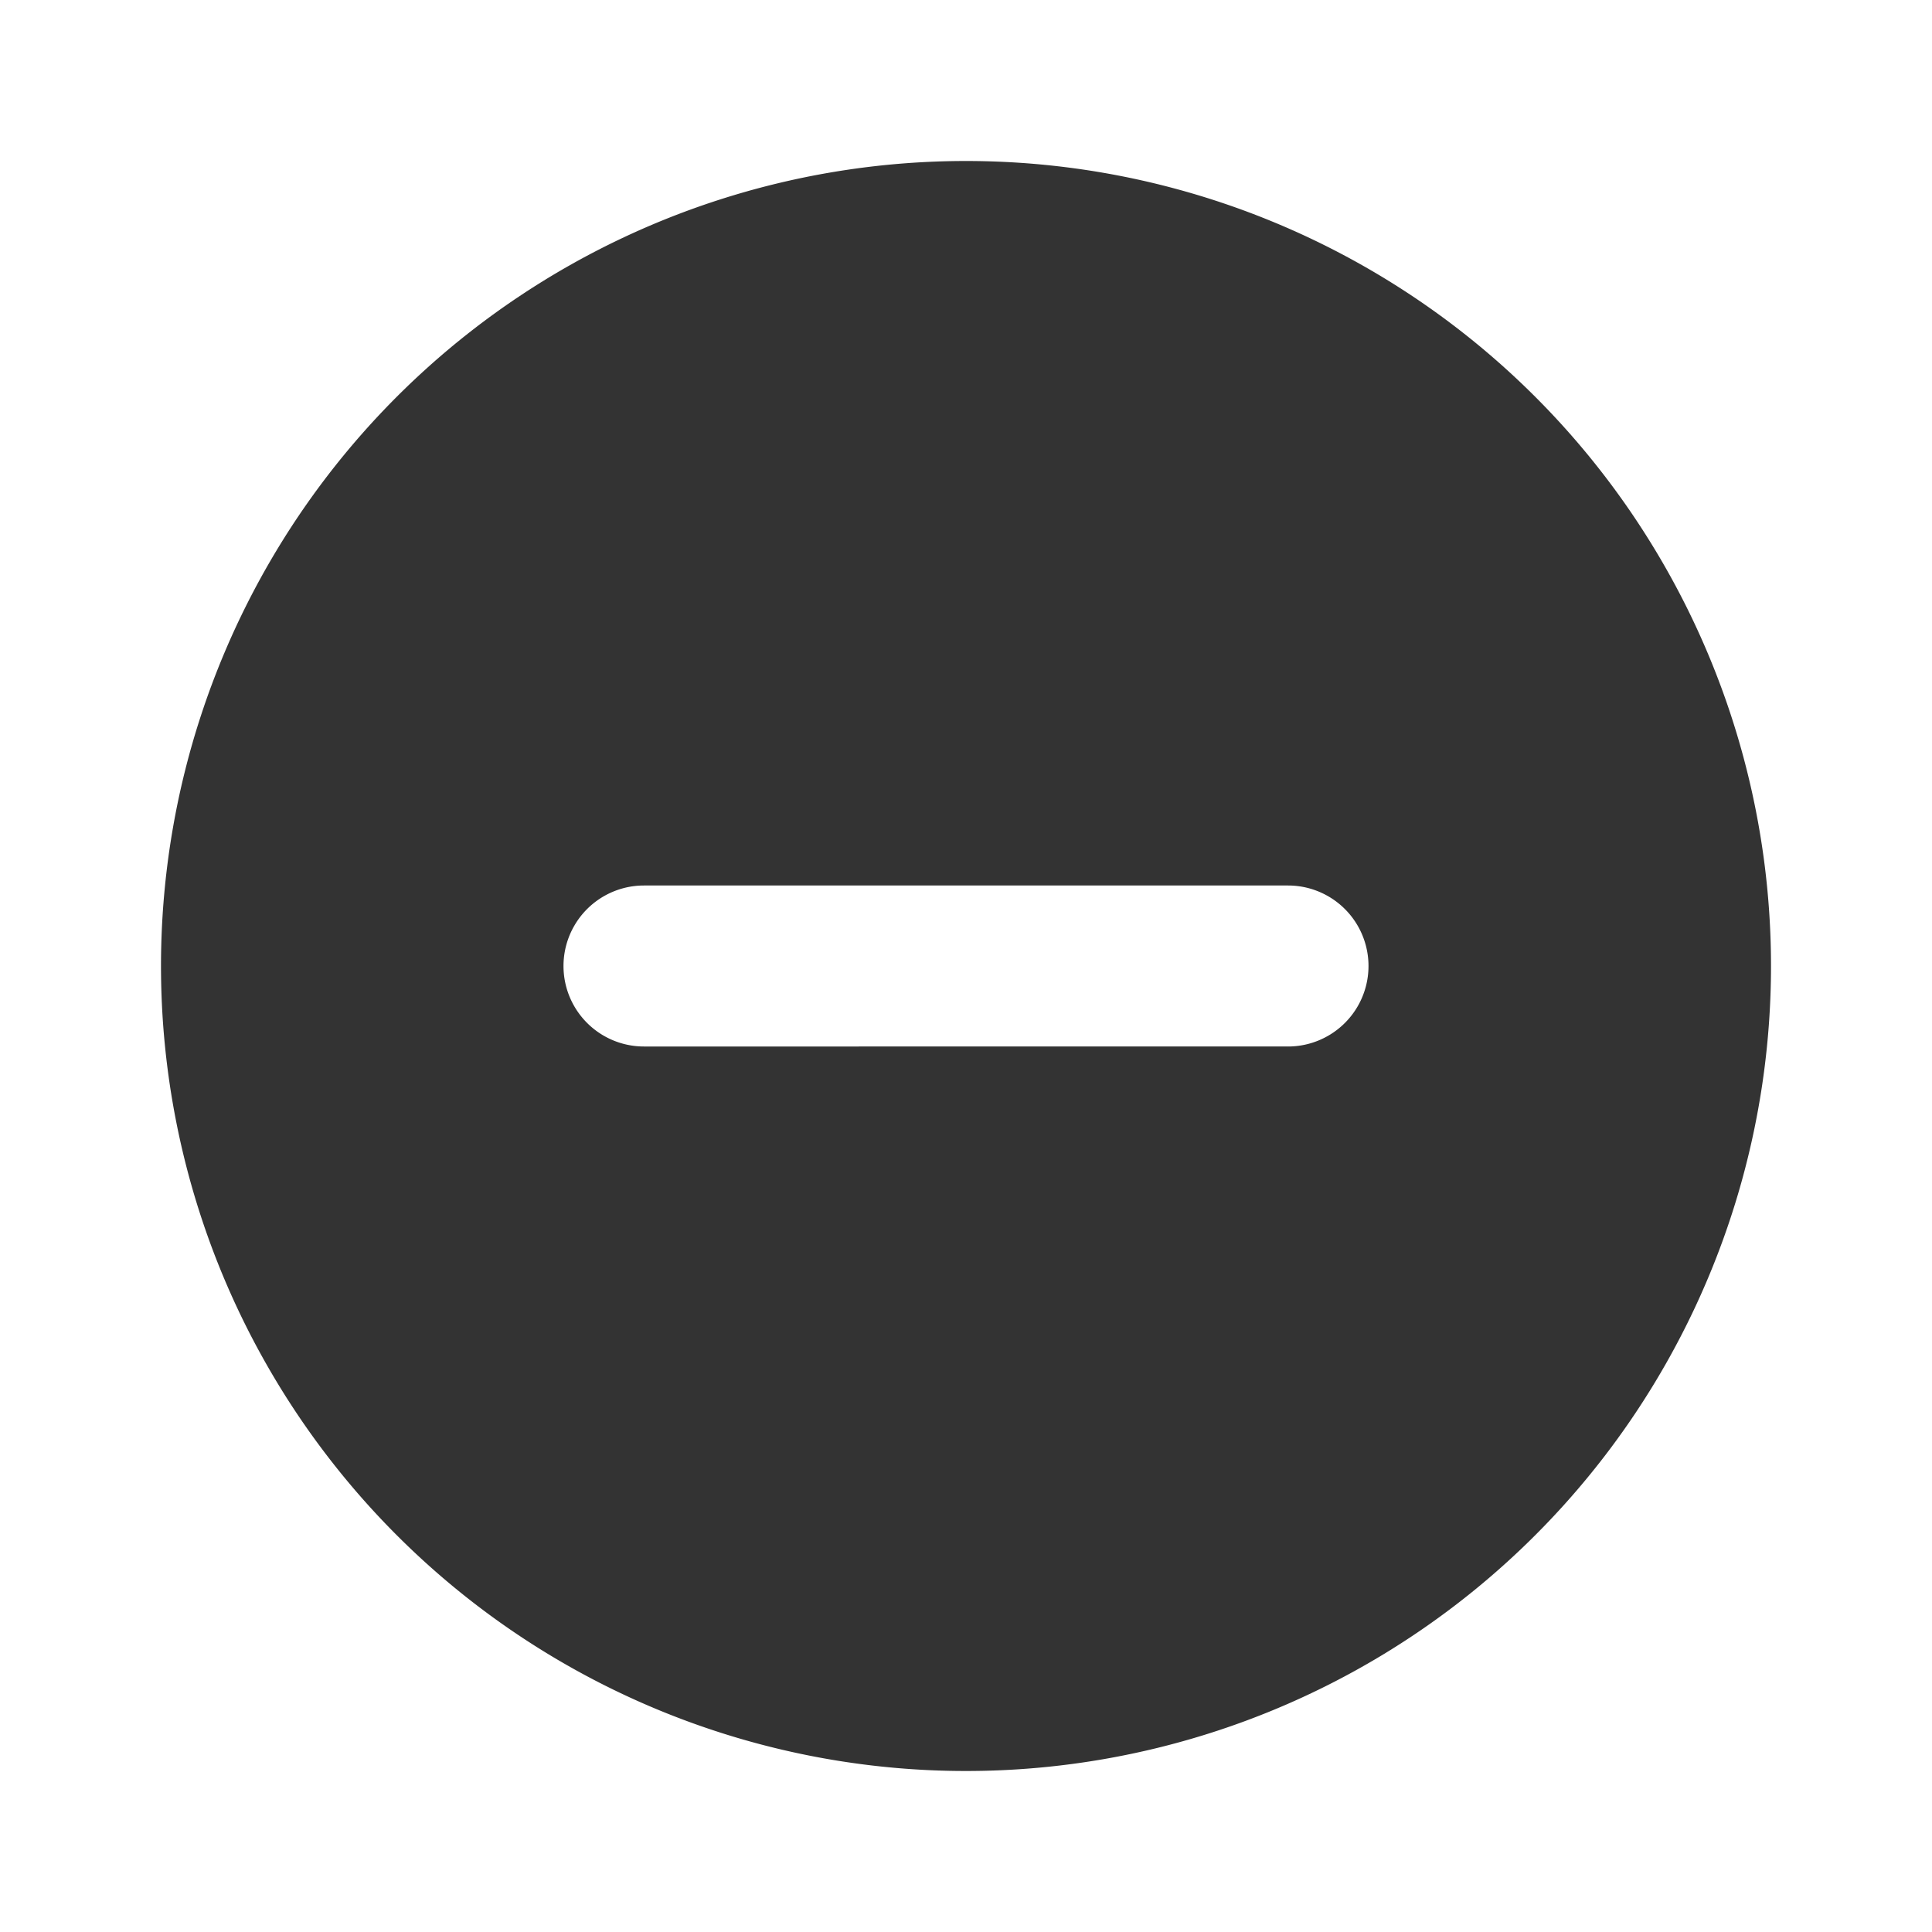
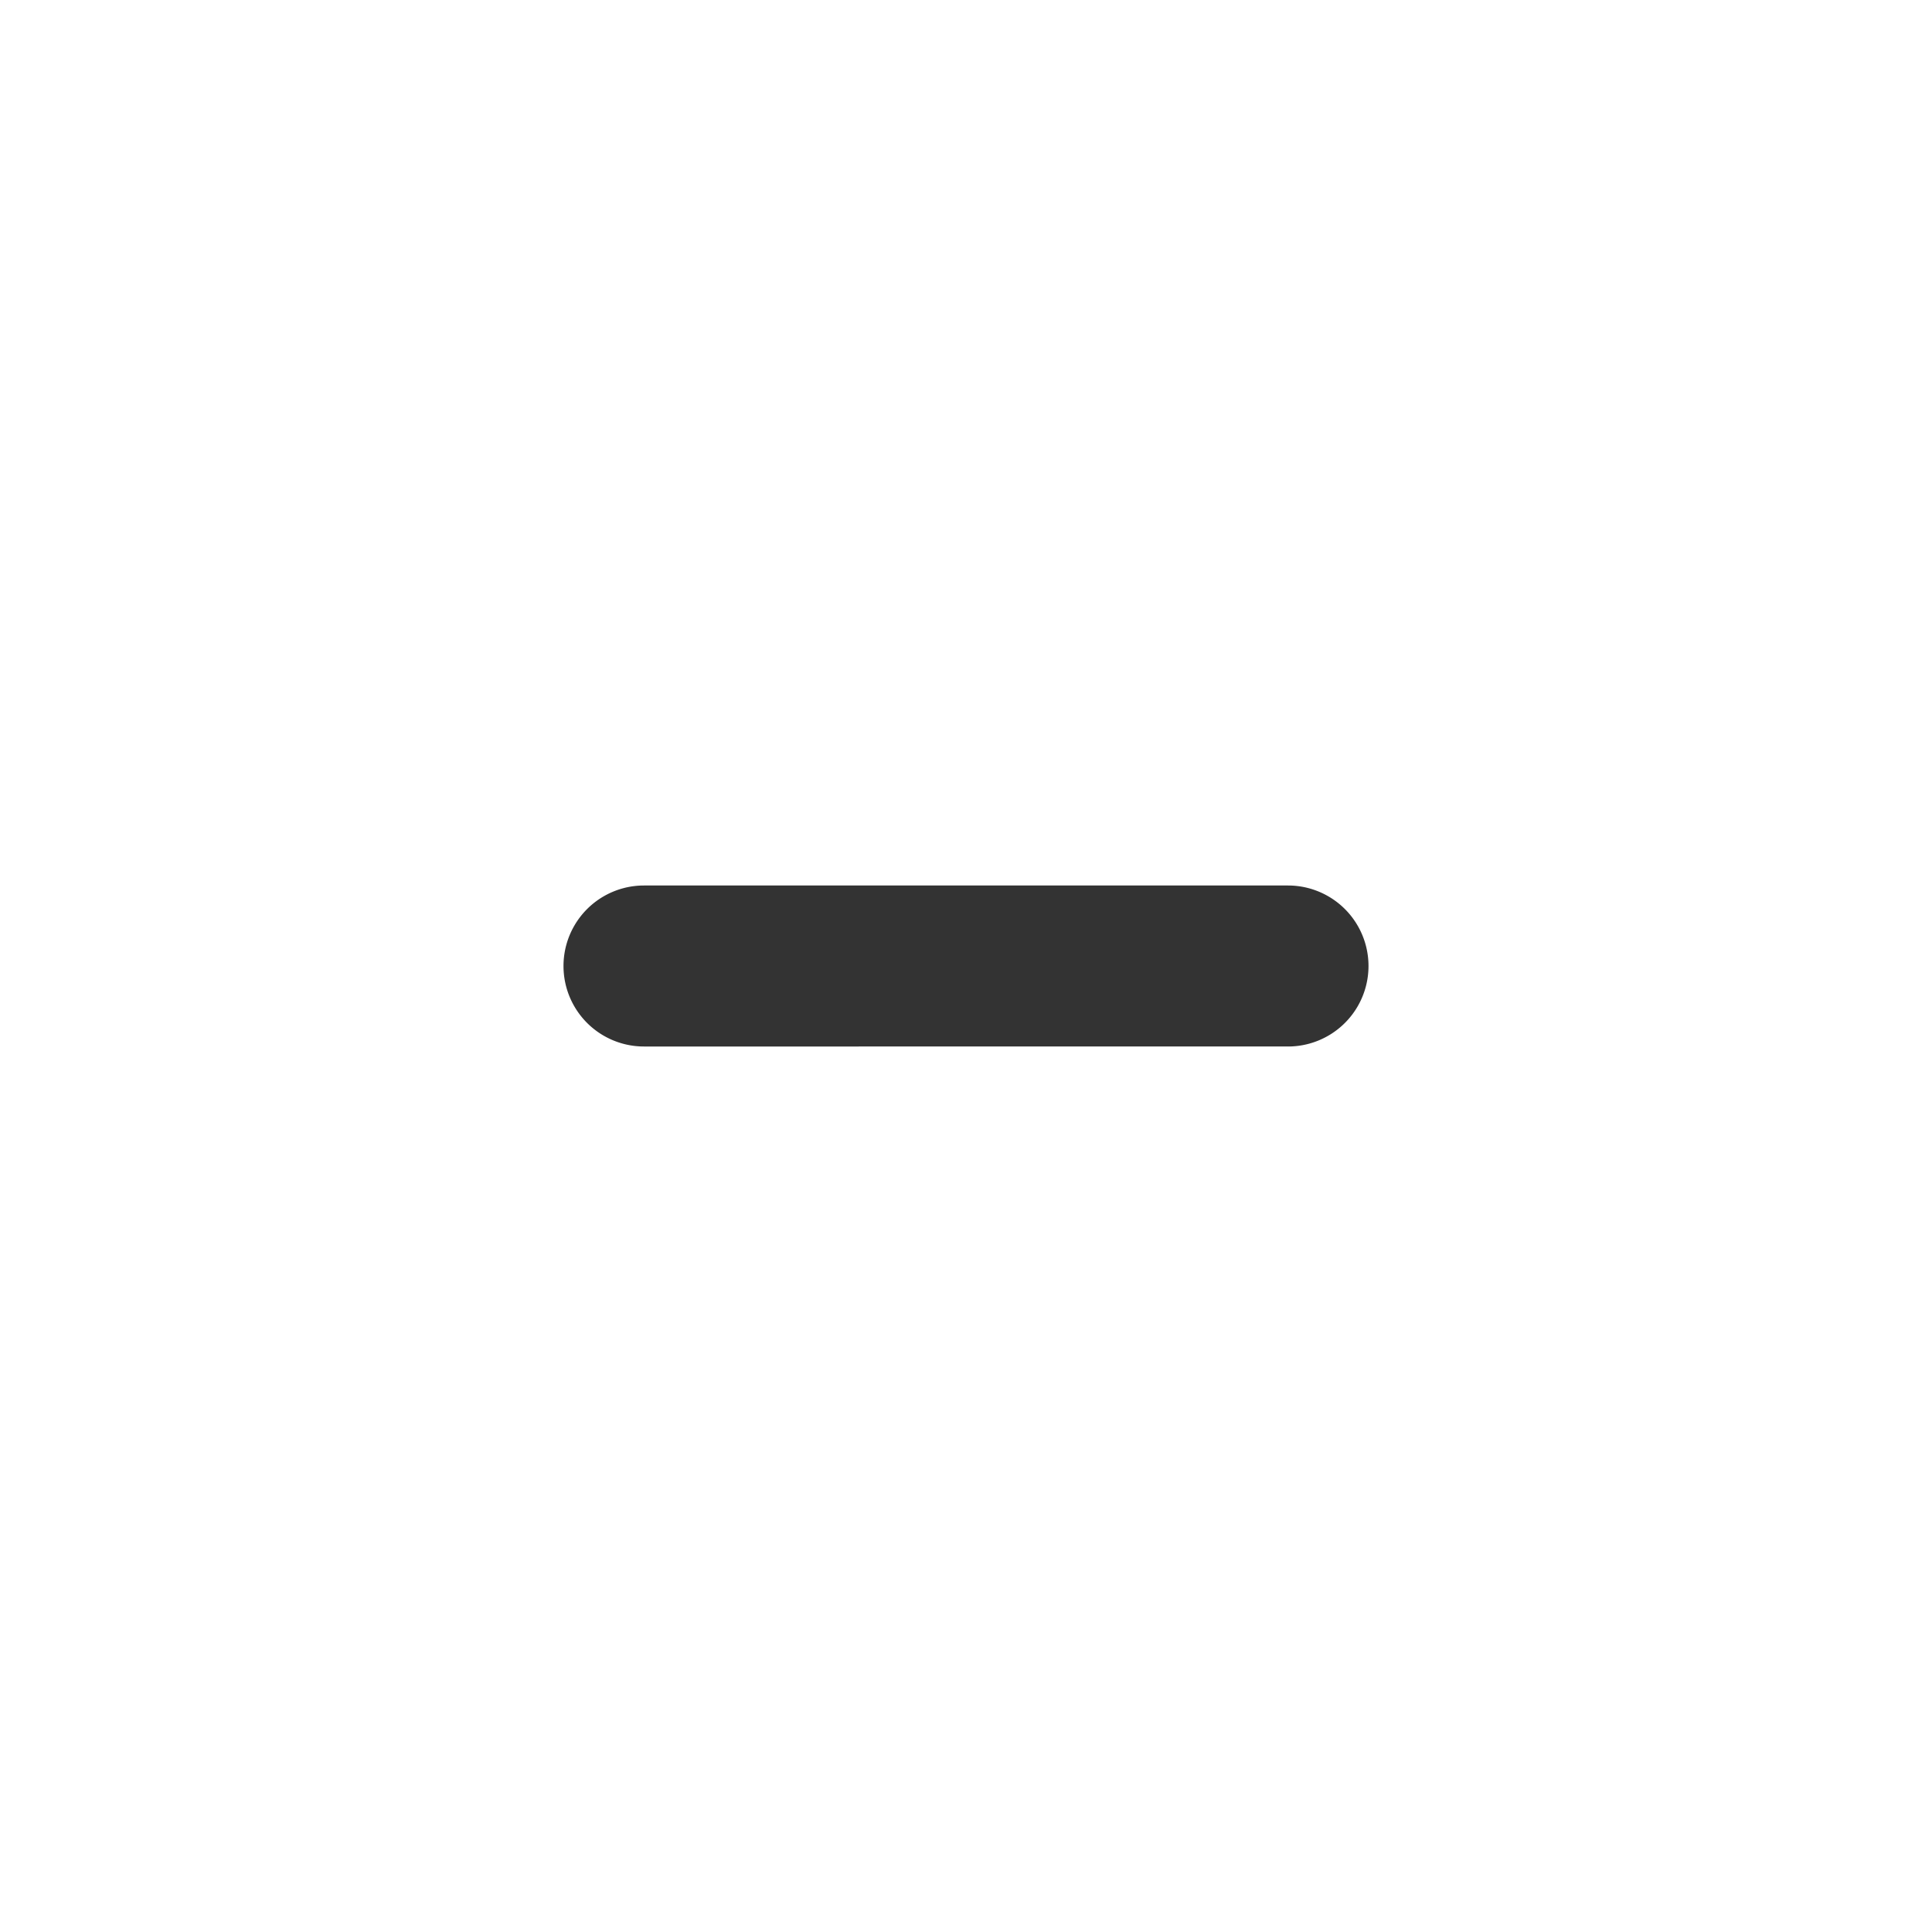
<svg xmlns="http://www.w3.org/2000/svg" id="Group_895" data-name="Group 895" width="24" height="24" viewBox="0 0 24 24">
-   <path id="Path_61999" data-name="Path 61999" d="M0,0H24V24H0Z" fill="none" />
-   <path id="Path_62000" data-name="Path 62000" d="M12,2A10,10,0,1,0,22,12,10,10,0,0,0,12,2Zm4,11H8a1,1,0,0,1,0-2h8a1,1,0,0,1,0,2Z" fill="#333" />
+   <path id="Path_62000" data-name="Path 62000" d="M12,2Zm4,11H8a1,1,0,0,1,0-2h8a1,1,0,0,1,0,2Z" fill="#333" />
</svg>